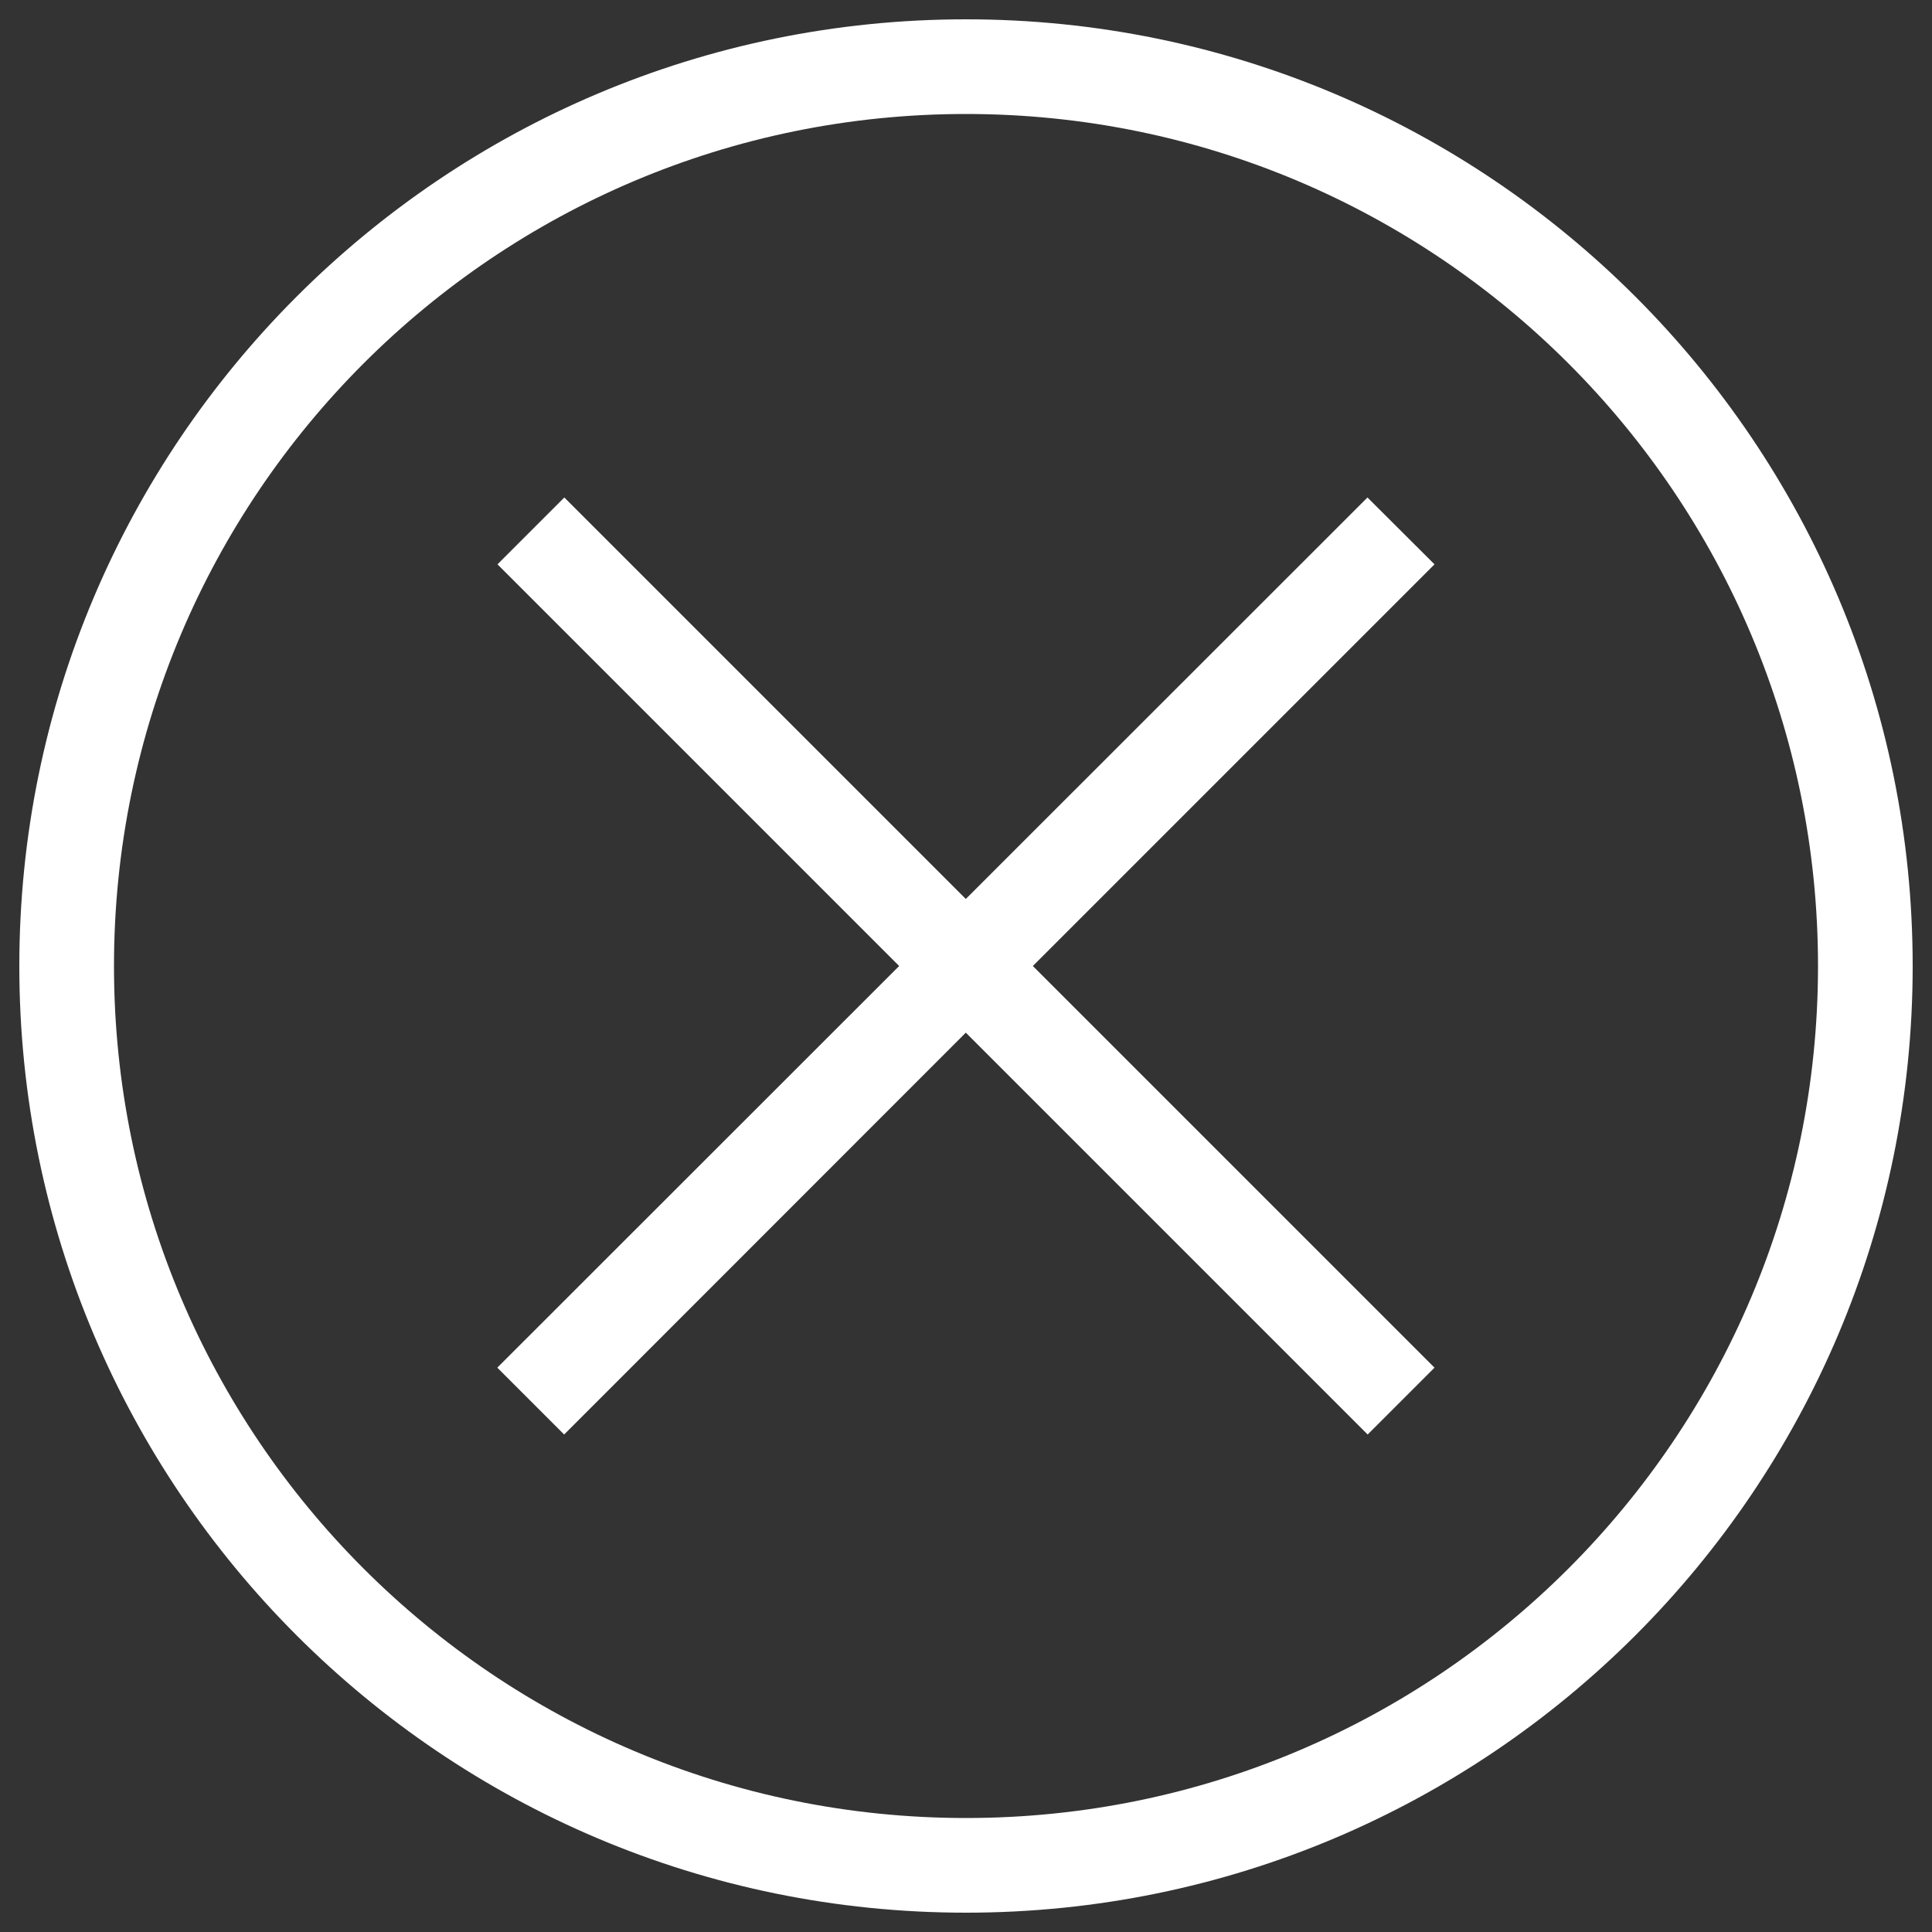
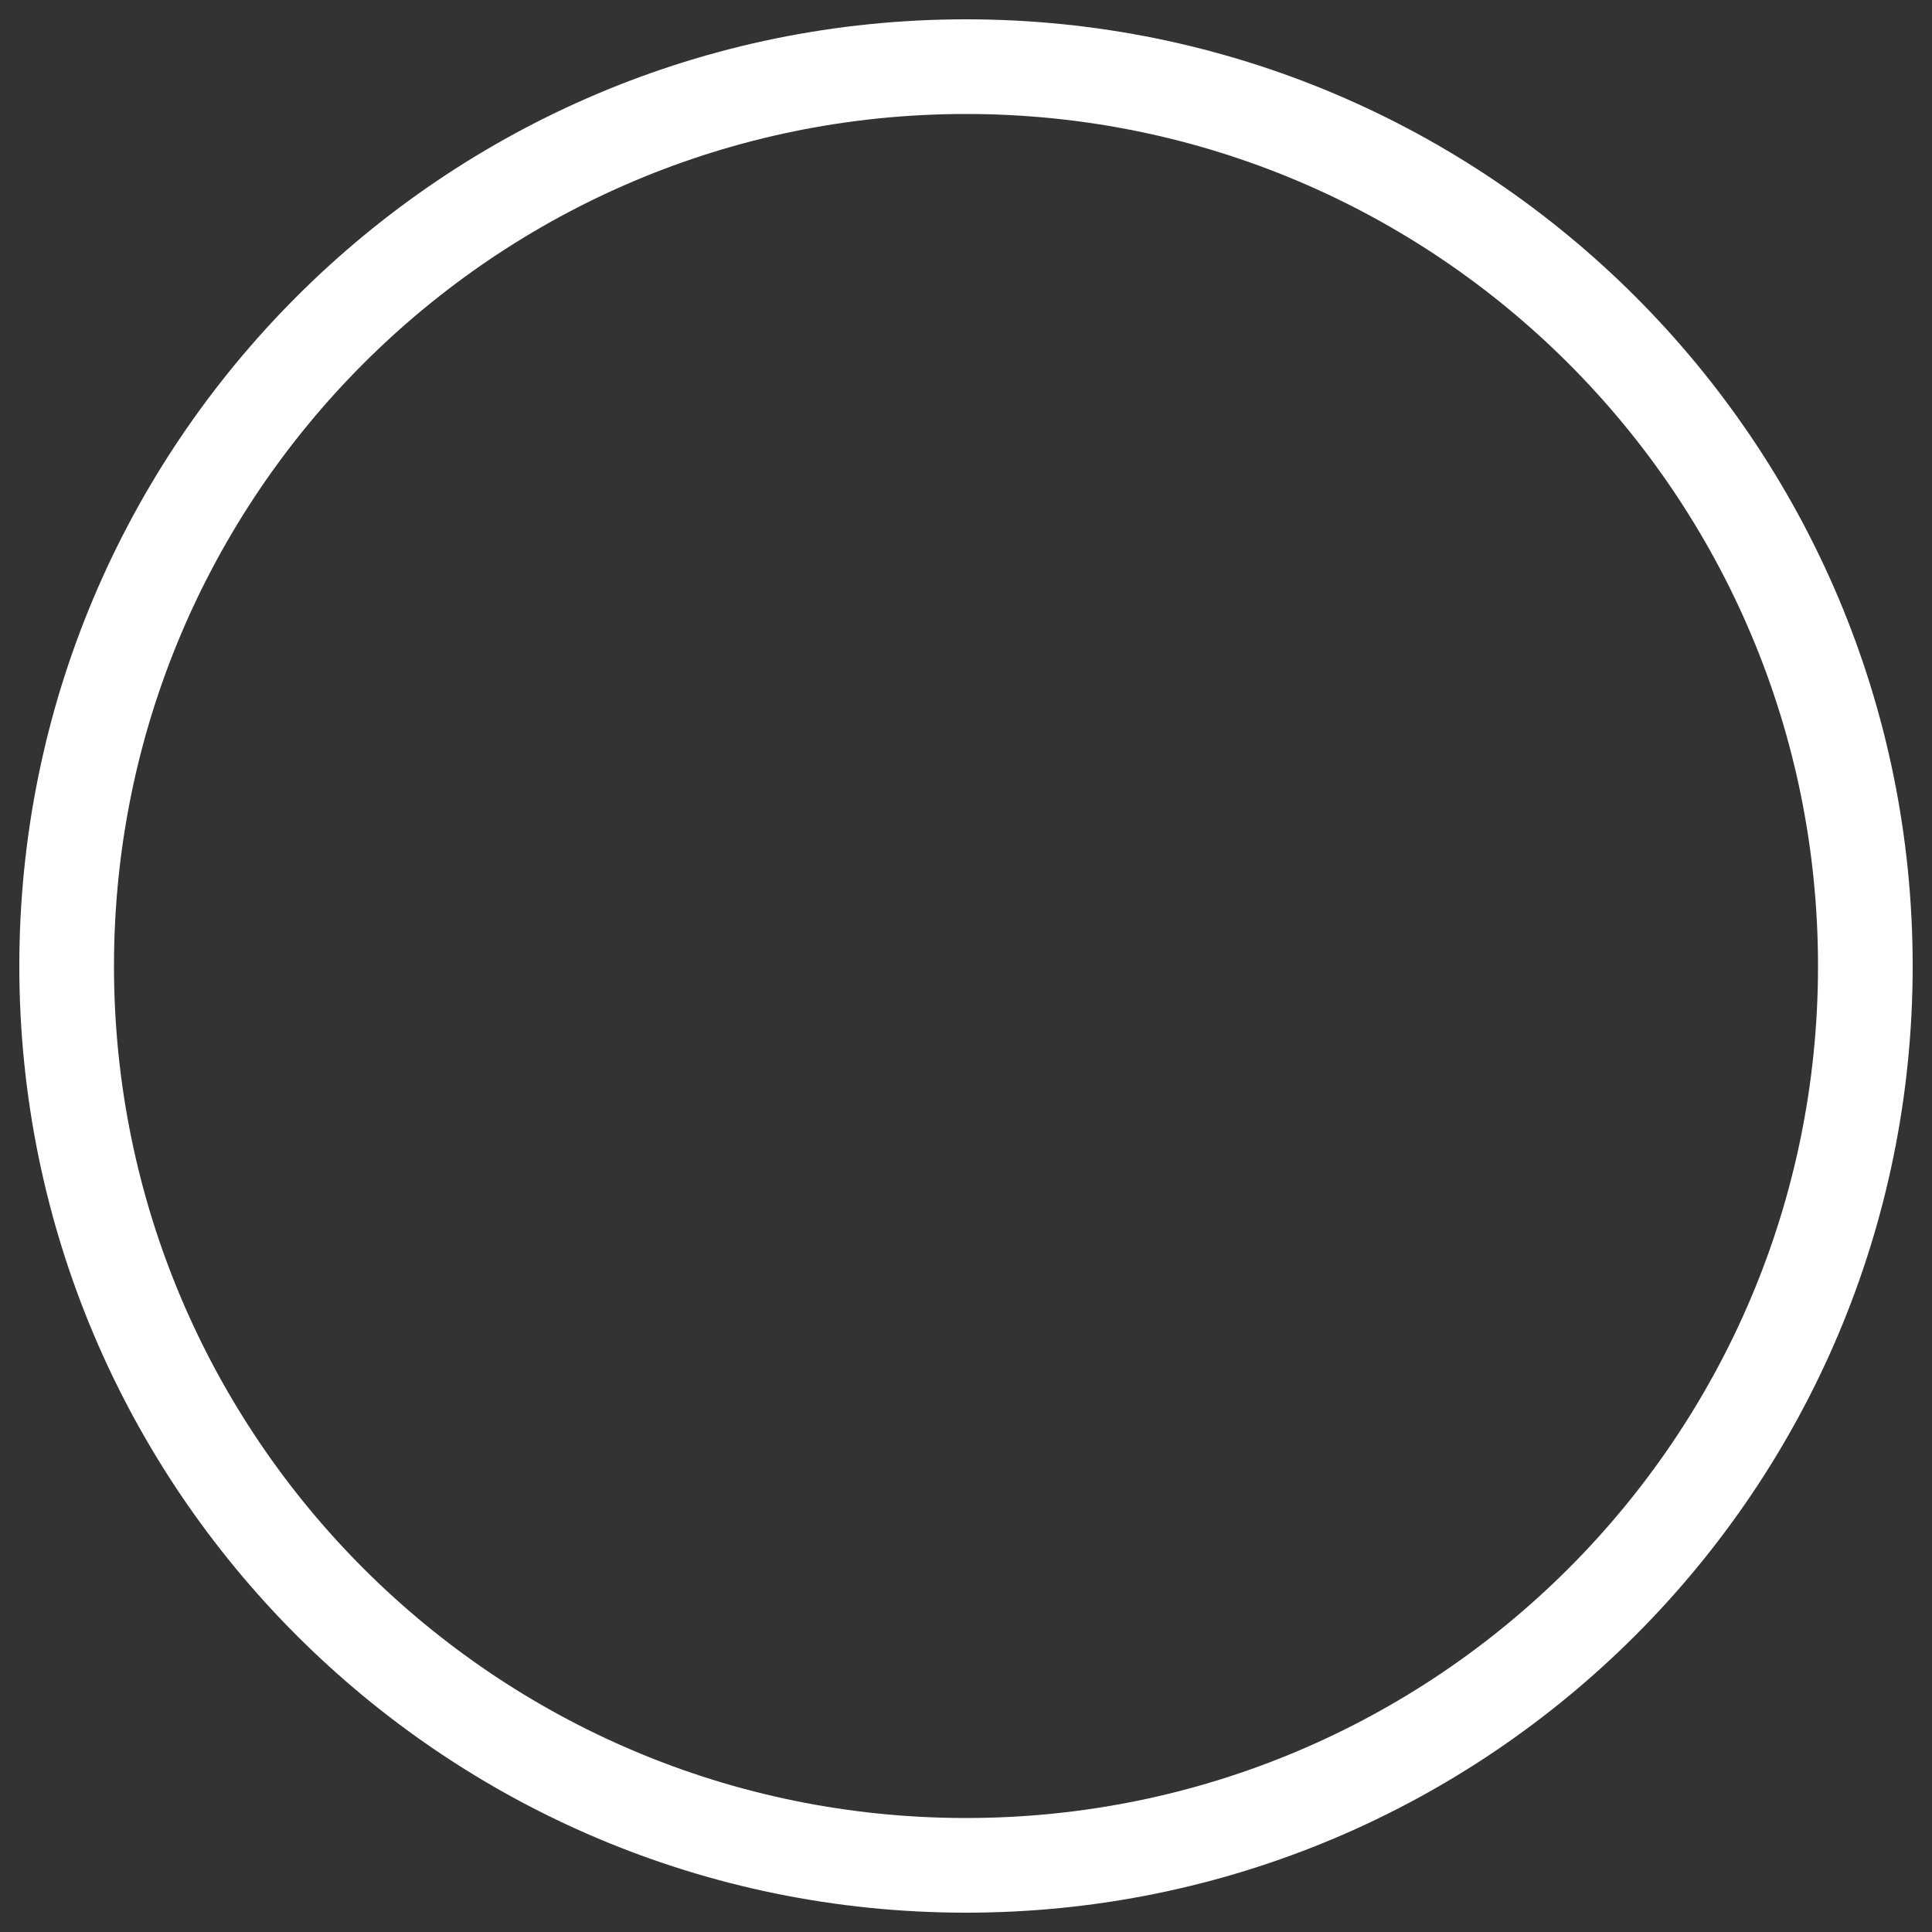
<svg xmlns="http://www.w3.org/2000/svg" version="1.1" id="Layer_1" x="0px" y="0px" viewBox="0 0 1000 1000" style="enable-background:new 0 0 1000 1000;" xml:space="preserve">
  <rect x="0" y="0" width="1000" height="1000" fill="#333333" stroke="none" />
  <style type="text/css">
	.st0{fill:#FFFFFF;}
</style>
  <g>
    <path class="st0" d="M990,500c0,270.6-219.4,490-490,490S10,770.6,10,500S229.4,10,500,10S990,229.4,990,500z M500,59   C256.4,59,59,256.4,59,500s197.4,441,441,441s441-197.4,441-441S743.6,59,500,59z" />
-     <path class="st0" d="M257.5,292.1l34.6-34.6l207.8,207.8l207.9-207.8l34.7,34.6L534.6,500l207.9,207.9l-34.6,34.6l-208-208   L292,742.5l-34.6-34.6l208-207.9L257.5,292.1z" />
  </g>
</svg>